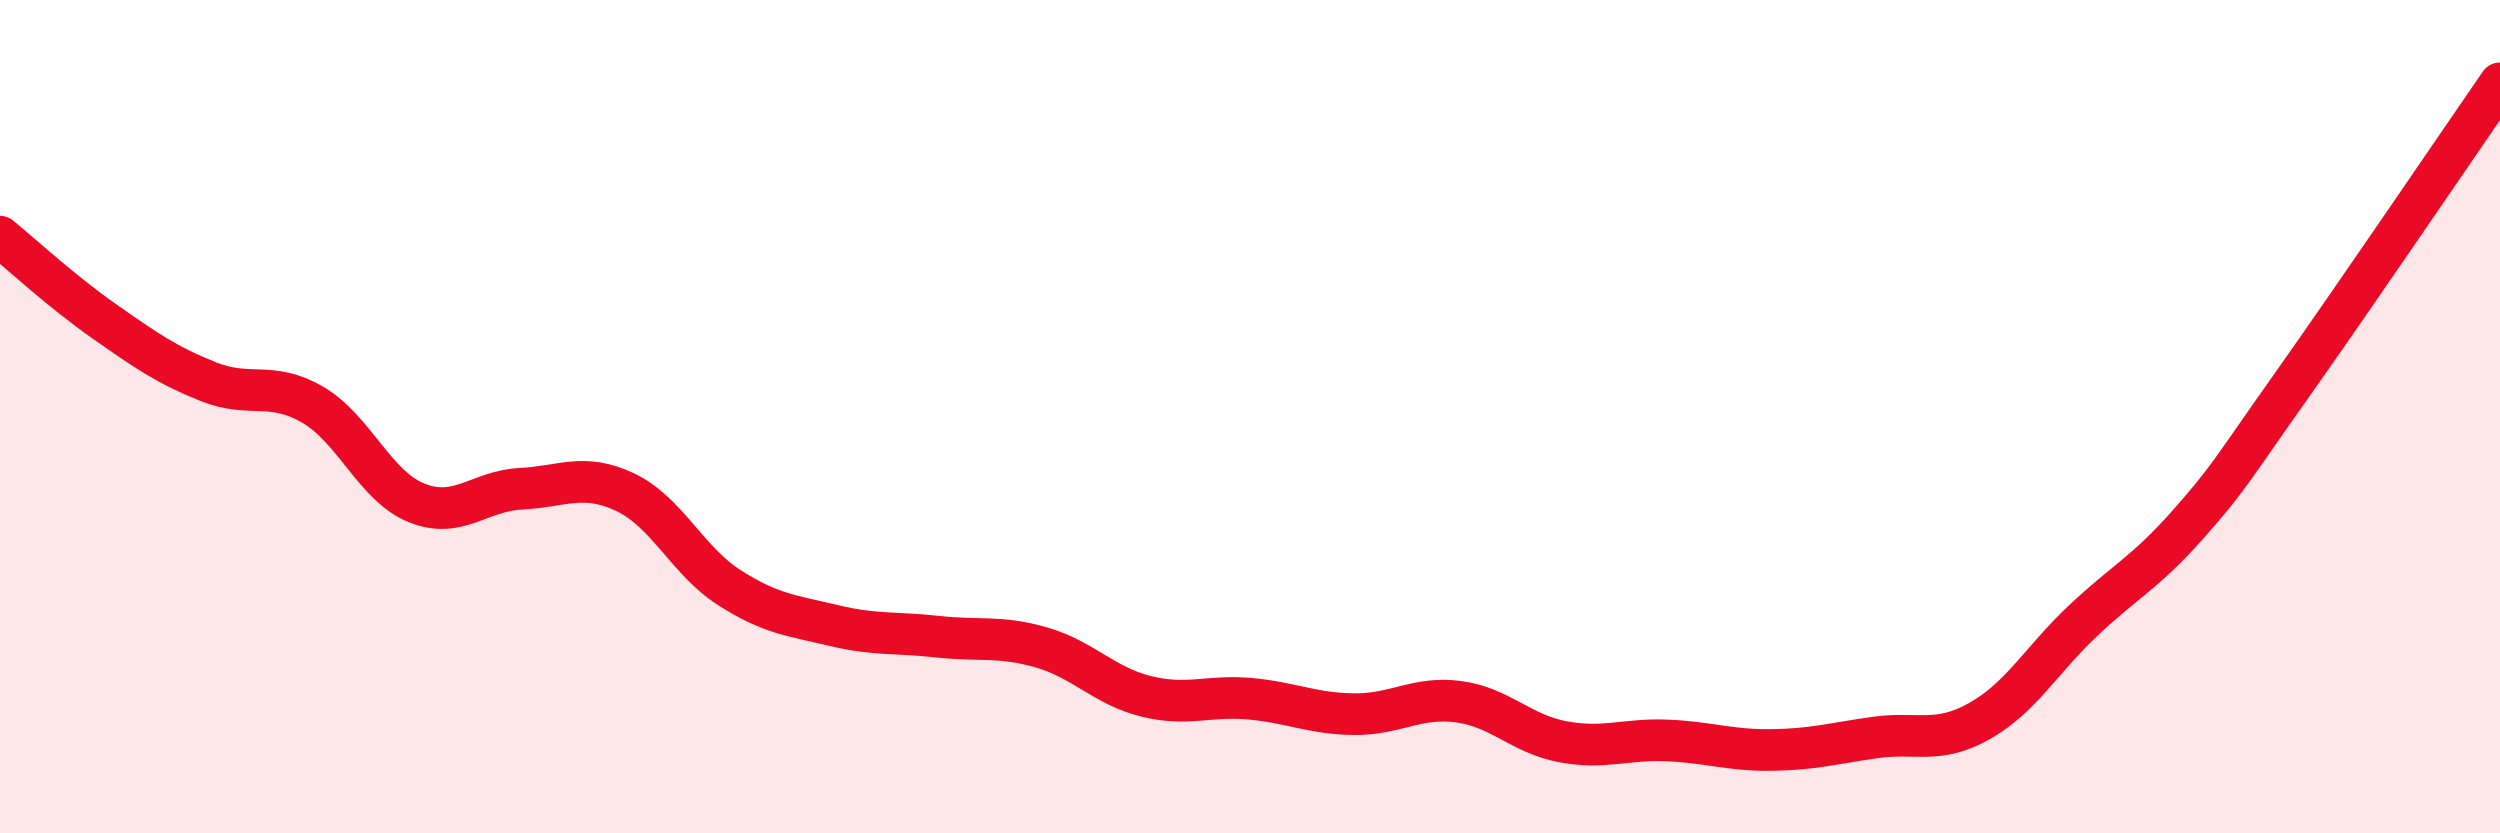
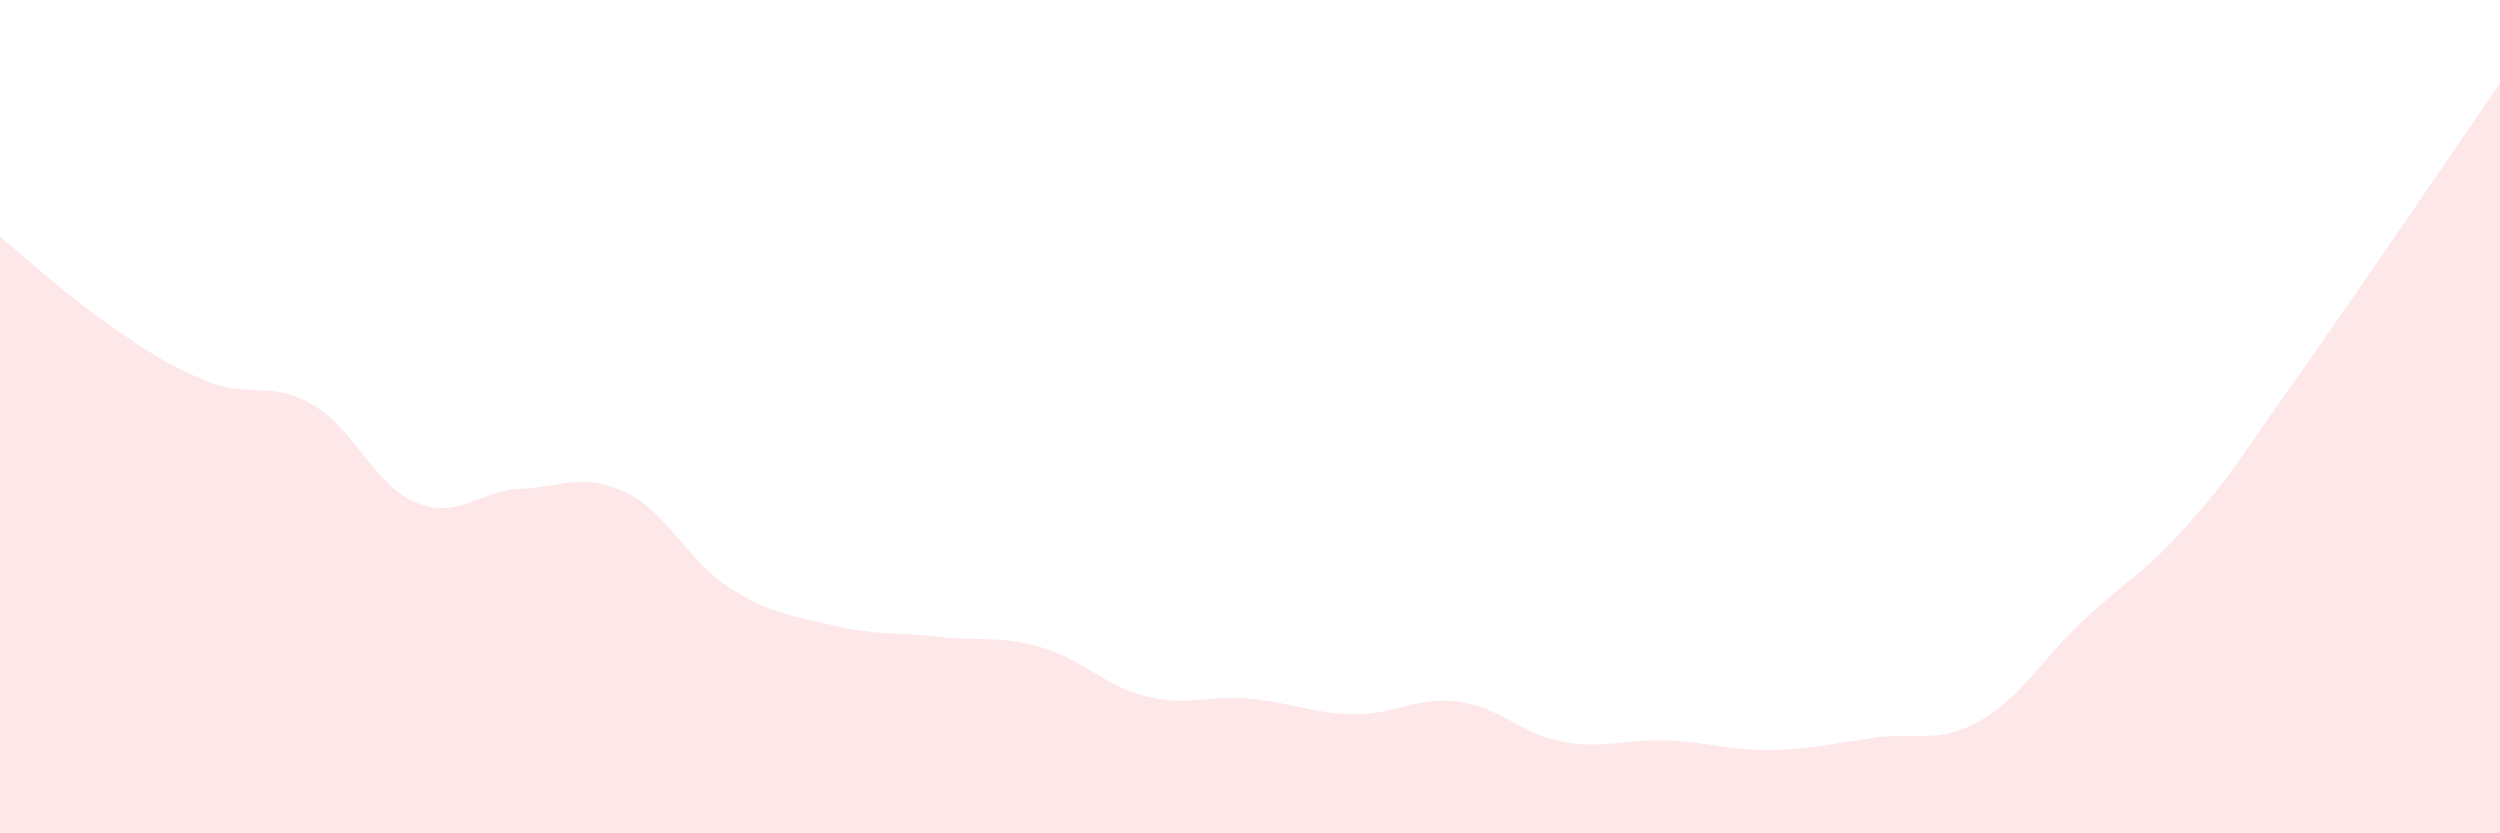
<svg xmlns="http://www.w3.org/2000/svg" width="60" height="20" viewBox="0 0 60 20">
  <path d="M 0,5.68 C 0.5,6.09 1.5,7.01 2.5,7.71 C 3.5,8.41 4,8.76 5,9.16 C 6,9.56 6.5,9.13 7.5,9.71 C 8.5,10.29 9,11.67 10,12.07 C 11,12.47 11.5,11.78 12.5,11.73 C 13.5,11.68 14,11.34 15,11.81 C 16,12.28 16.5,13.46 17.5,14.1 C 18.5,14.74 19,14.77 20,15.01 C 21,15.25 21.5,15.17 22.5,15.28 C 23.5,15.39 24,15.25 25,15.54 C 26,15.83 26.5,16.46 27.5,16.71 C 28.5,16.96 29,16.68 30,16.77 C 31,16.86 31.5,17.13 32.5,17.14 C 33.5,17.15 34,16.71 35,16.84 C 36,16.97 36.5,17.61 37.5,17.8 C 38.5,17.99 39,17.73 40,17.77 C 41,17.81 41.5,18.01 42.5,18 C 43.5,17.99 44,17.84 45,17.7 C 46,17.56 46.5,17.87 47.5,17.31 C 48.5,16.75 49,15.83 50,14.89 C 51,13.95 51.5,13.73 52.5,12.6 C 53.5,11.47 53.5,11.37 55,9.25 C 56.5,7.13 59,3.45 60,2L60 20L0 20Z" fill="#EB0A25" opacity="0.1" stroke-linecap="round" stroke-linejoin="round" />
-   <path d="M 0,5.68 C 0.5,6.09 1.5,7.01 2.5,7.71 C 3.5,8.41 4,8.76 5,9.16 C 6,9.56 6.5,9.13 7.5,9.71 C 8.5,10.29 9,11.67 10,12.07 C 11,12.47 11.5,11.78 12.5,11.73 C 13.5,11.68 14,11.34 15,11.81 C 16,12.28 16.5,13.46 17.5,14.1 C 18.5,14.74 19,14.77 20,15.01 C 21,15.25 21.5,15.17 22.5,15.28 C 23.5,15.39 24,15.25 25,15.54 C 26,15.83 26.5,16.46 27.5,16.71 C 28.5,16.96 29,16.68 30,16.77 C 31,16.86 31.5,17.13 32.5,17.14 C 33.5,17.15 34,16.71 35,16.84 C 36,16.97 36.5,17.61 37.5,17.8 C 38.5,17.99 39,17.73 40,17.77 C 41,17.81 41.5,18.01 42.5,18 C 43.5,17.99 44,17.84 45,17.7 C 46,17.56 46.5,17.87 47.5,17.31 C 48.5,16.75 49,15.83 50,14.89 C 51,13.95 51.5,13.73 52.5,12.6 C 53.5,11.47 53.5,11.37 55,9.25 C 56.5,7.13 59,3.45 60,2" stroke="#EB0A25" stroke-width="1" fill="none" stroke-linecap="round" stroke-linejoin="round" />
</svg>